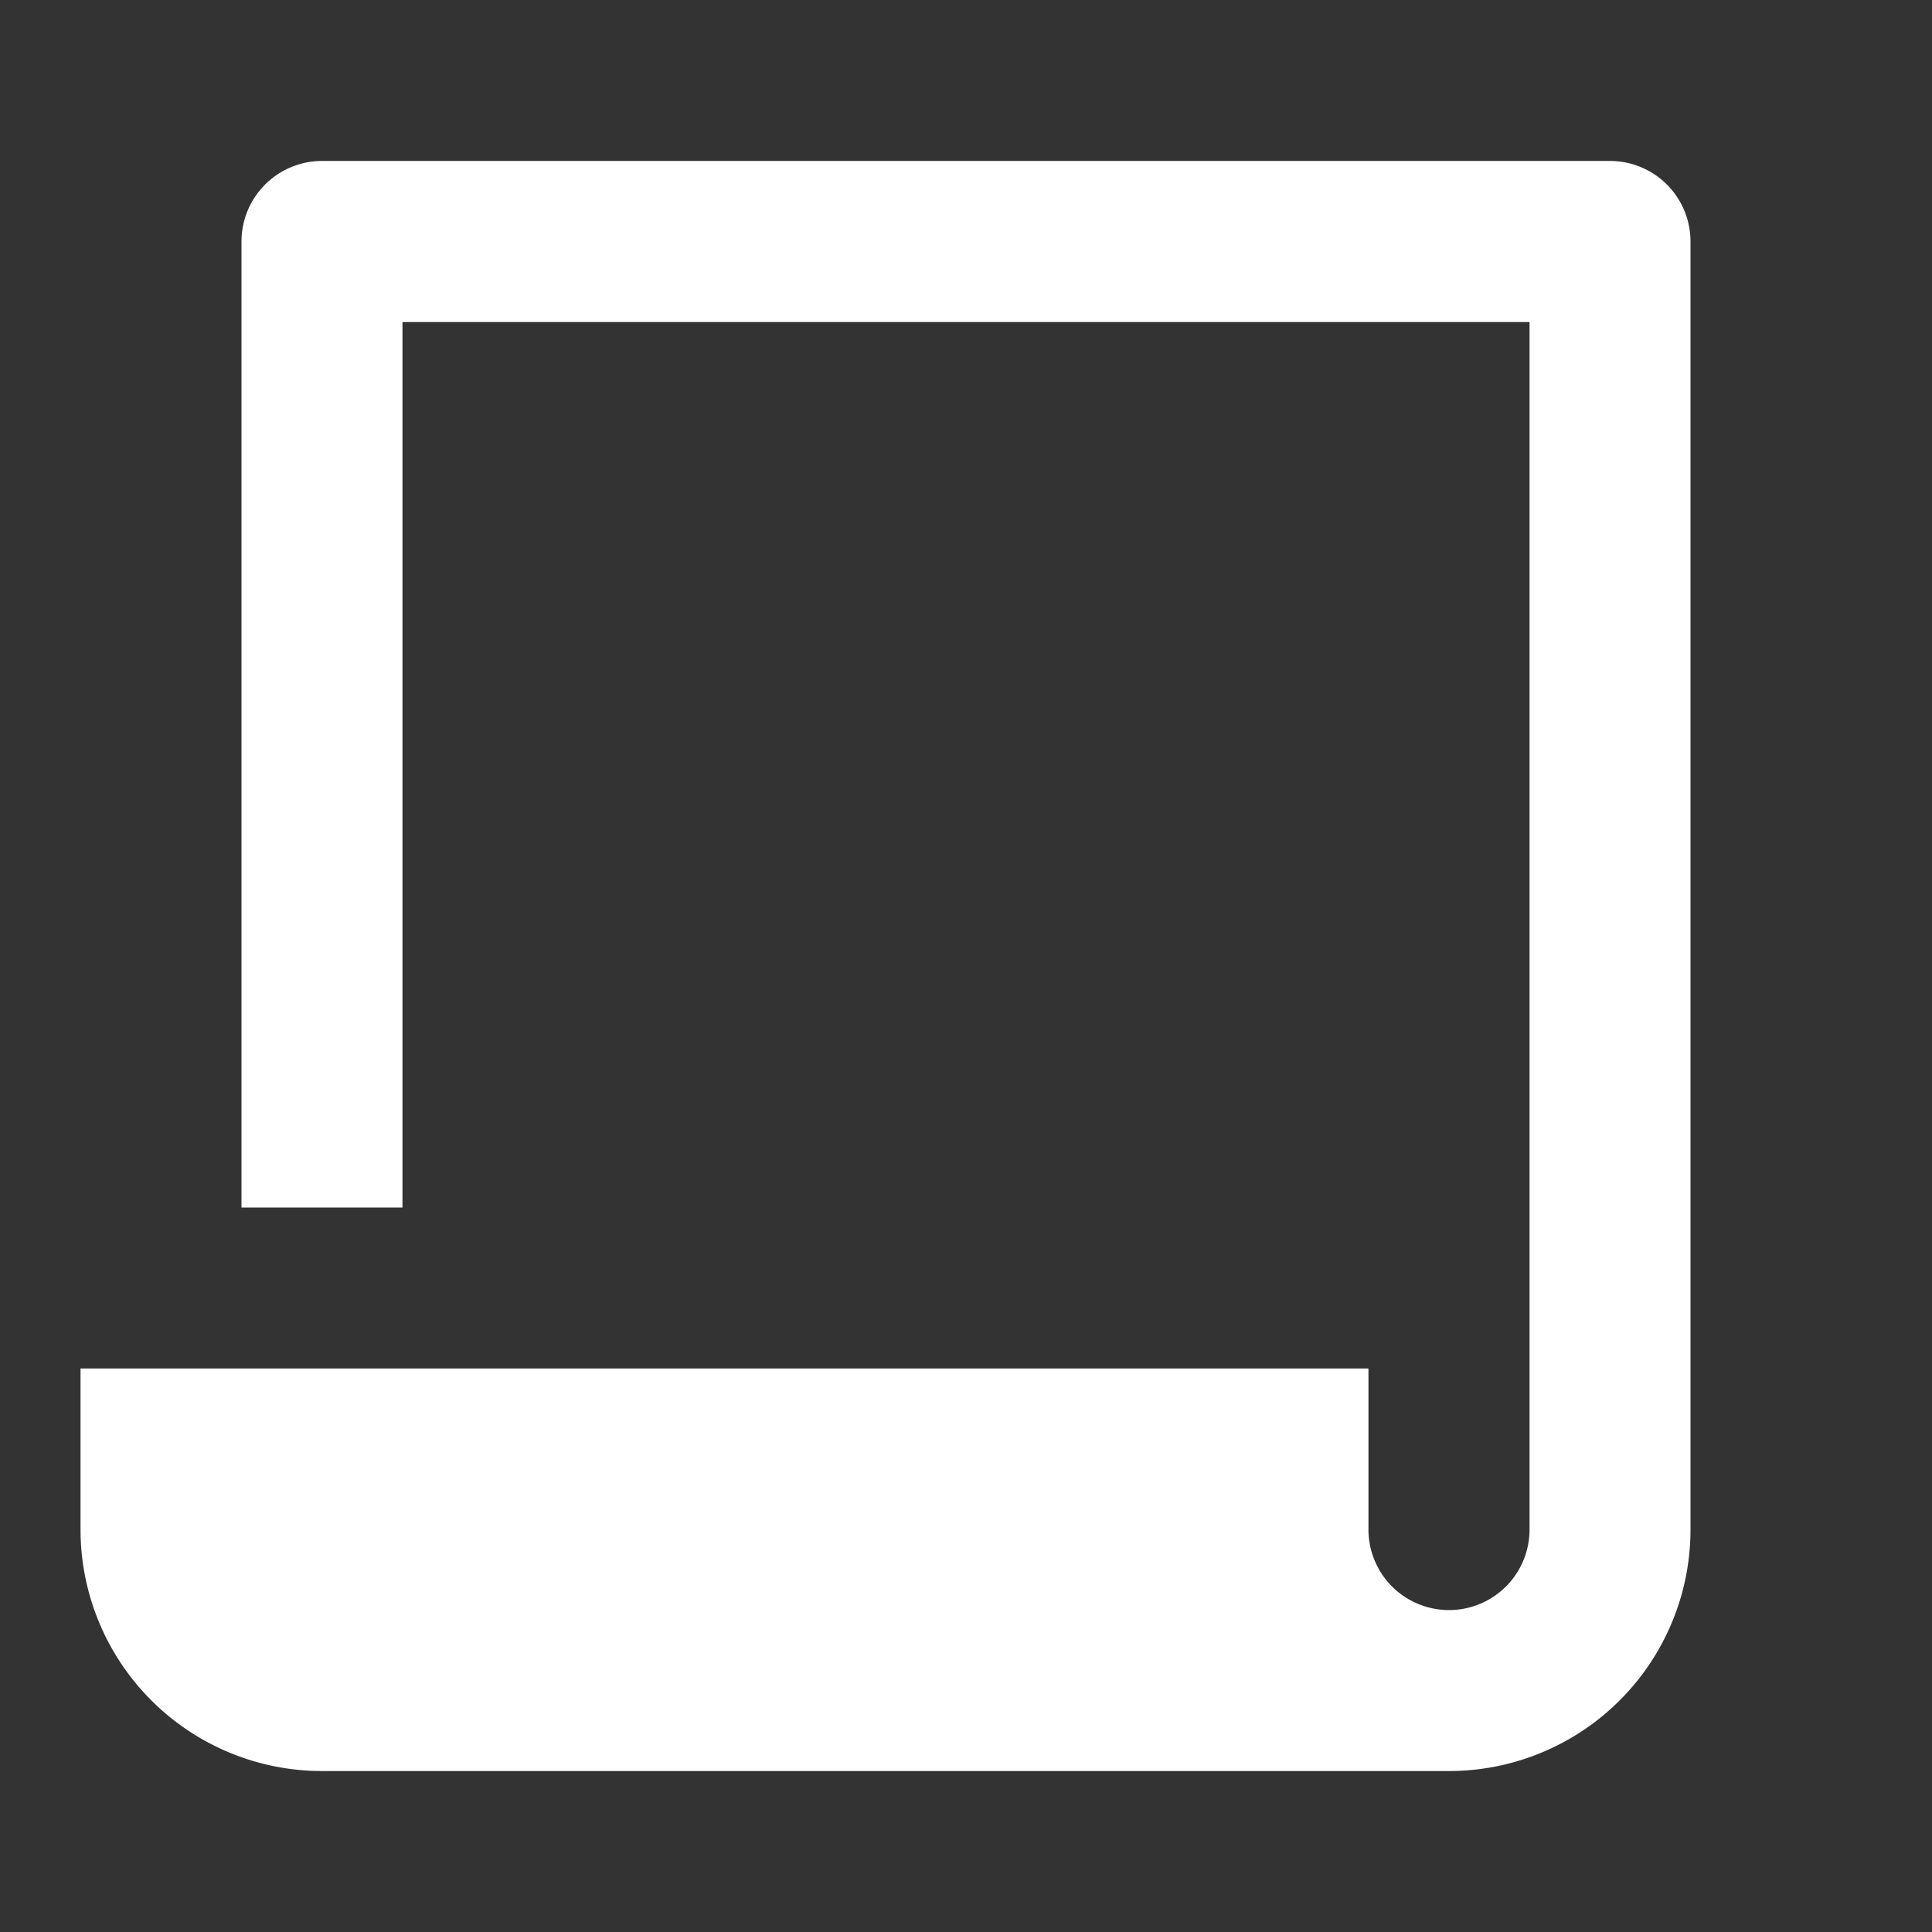
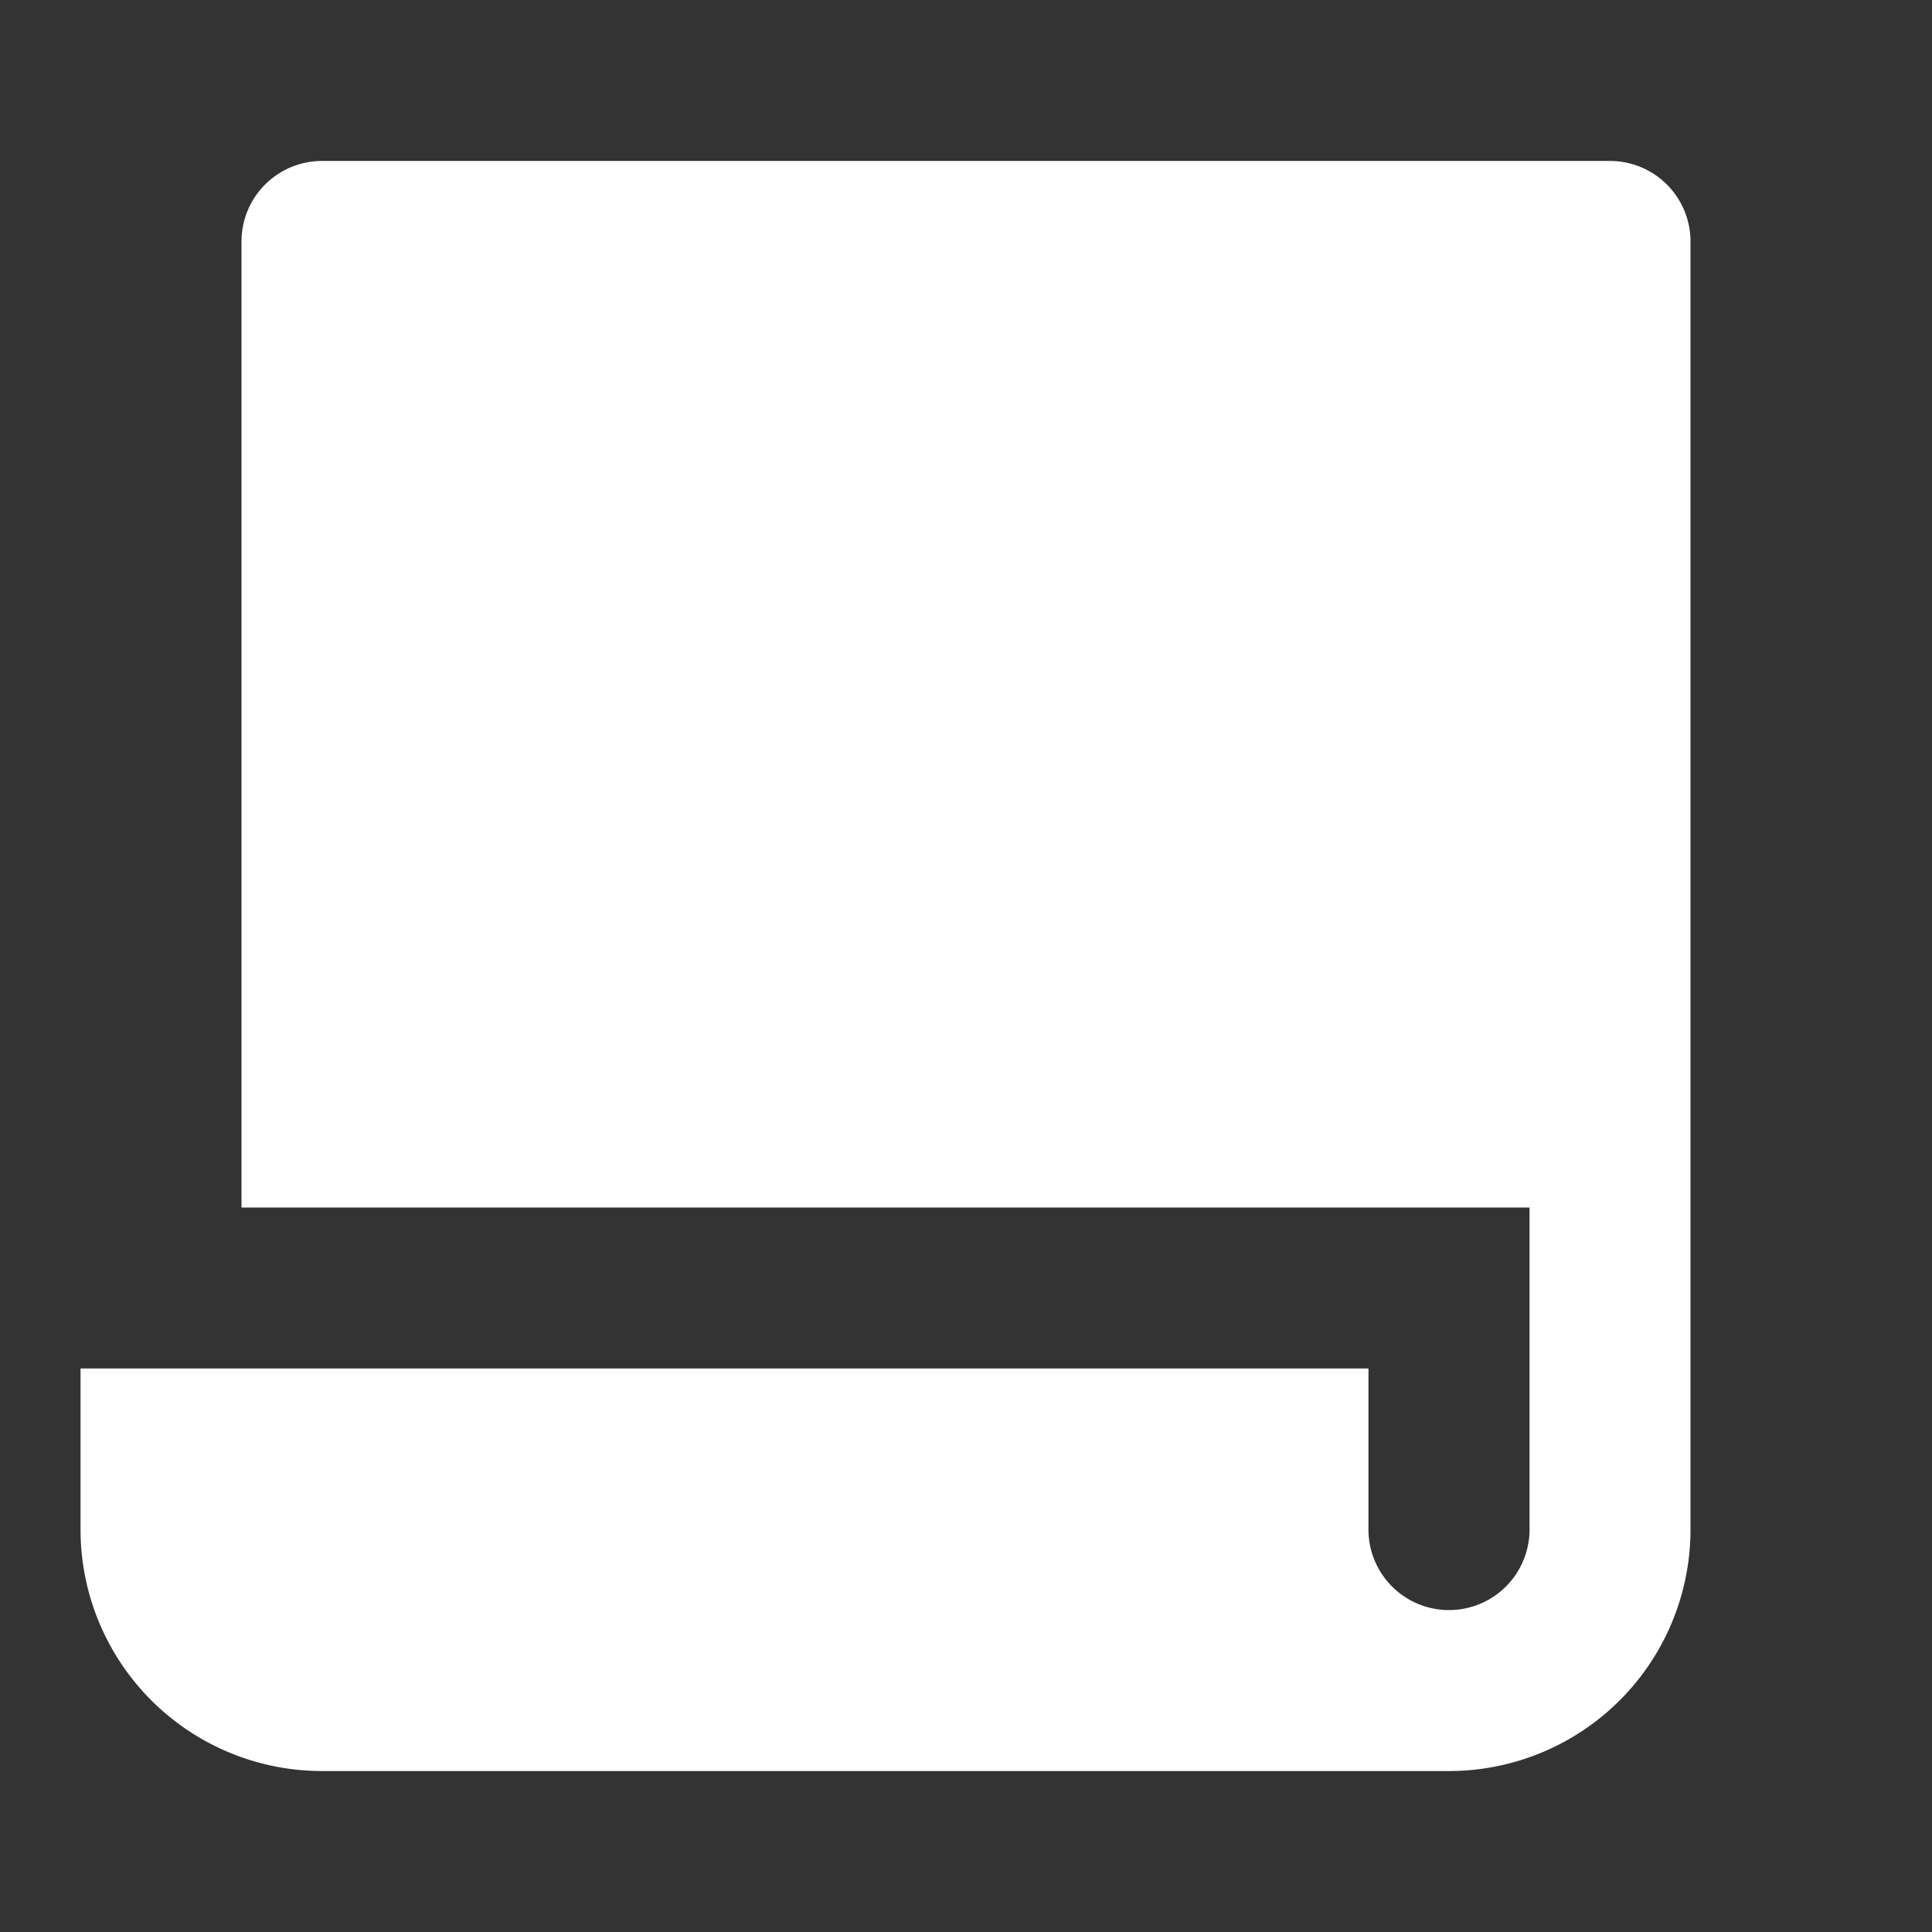
<svg xmlns="http://www.w3.org/2000/svg" t="1741758038770" class="icon" viewBox="0 0 1024 1024" version="1.1" p-id="5085" width="200" height="200">
  <rect x="0" y="0" width="1024" height="1024" fill="#333333" stroke="none" />
-   <path d="M725.312 725.312v85.376a42.624 42.624 0 1 0 85.376 0v-640H213.312V640H128V128a42.688 42.688 0 0 1 42.688-42.688h682.624A42.688 42.688 0 0 1 896 128v682.688a128 128 0 0 1-128 128H170.688a128 128 0 0 1-128-128v-85.376h682.624z" fill="#ffffff" p-id="5086" />
+   <path d="M725.312 725.312v85.376a42.624 42.624 0 1 0 85.376 0v-640V640H128V128a42.688 42.688 0 0 1 42.688-42.688h682.624A42.688 42.688 0 0 1 896 128v682.688a128 128 0 0 1-128 128H170.688a128 128 0 0 1-128-128v-85.376h682.624z" fill="#ffffff" p-id="5086" />
</svg>